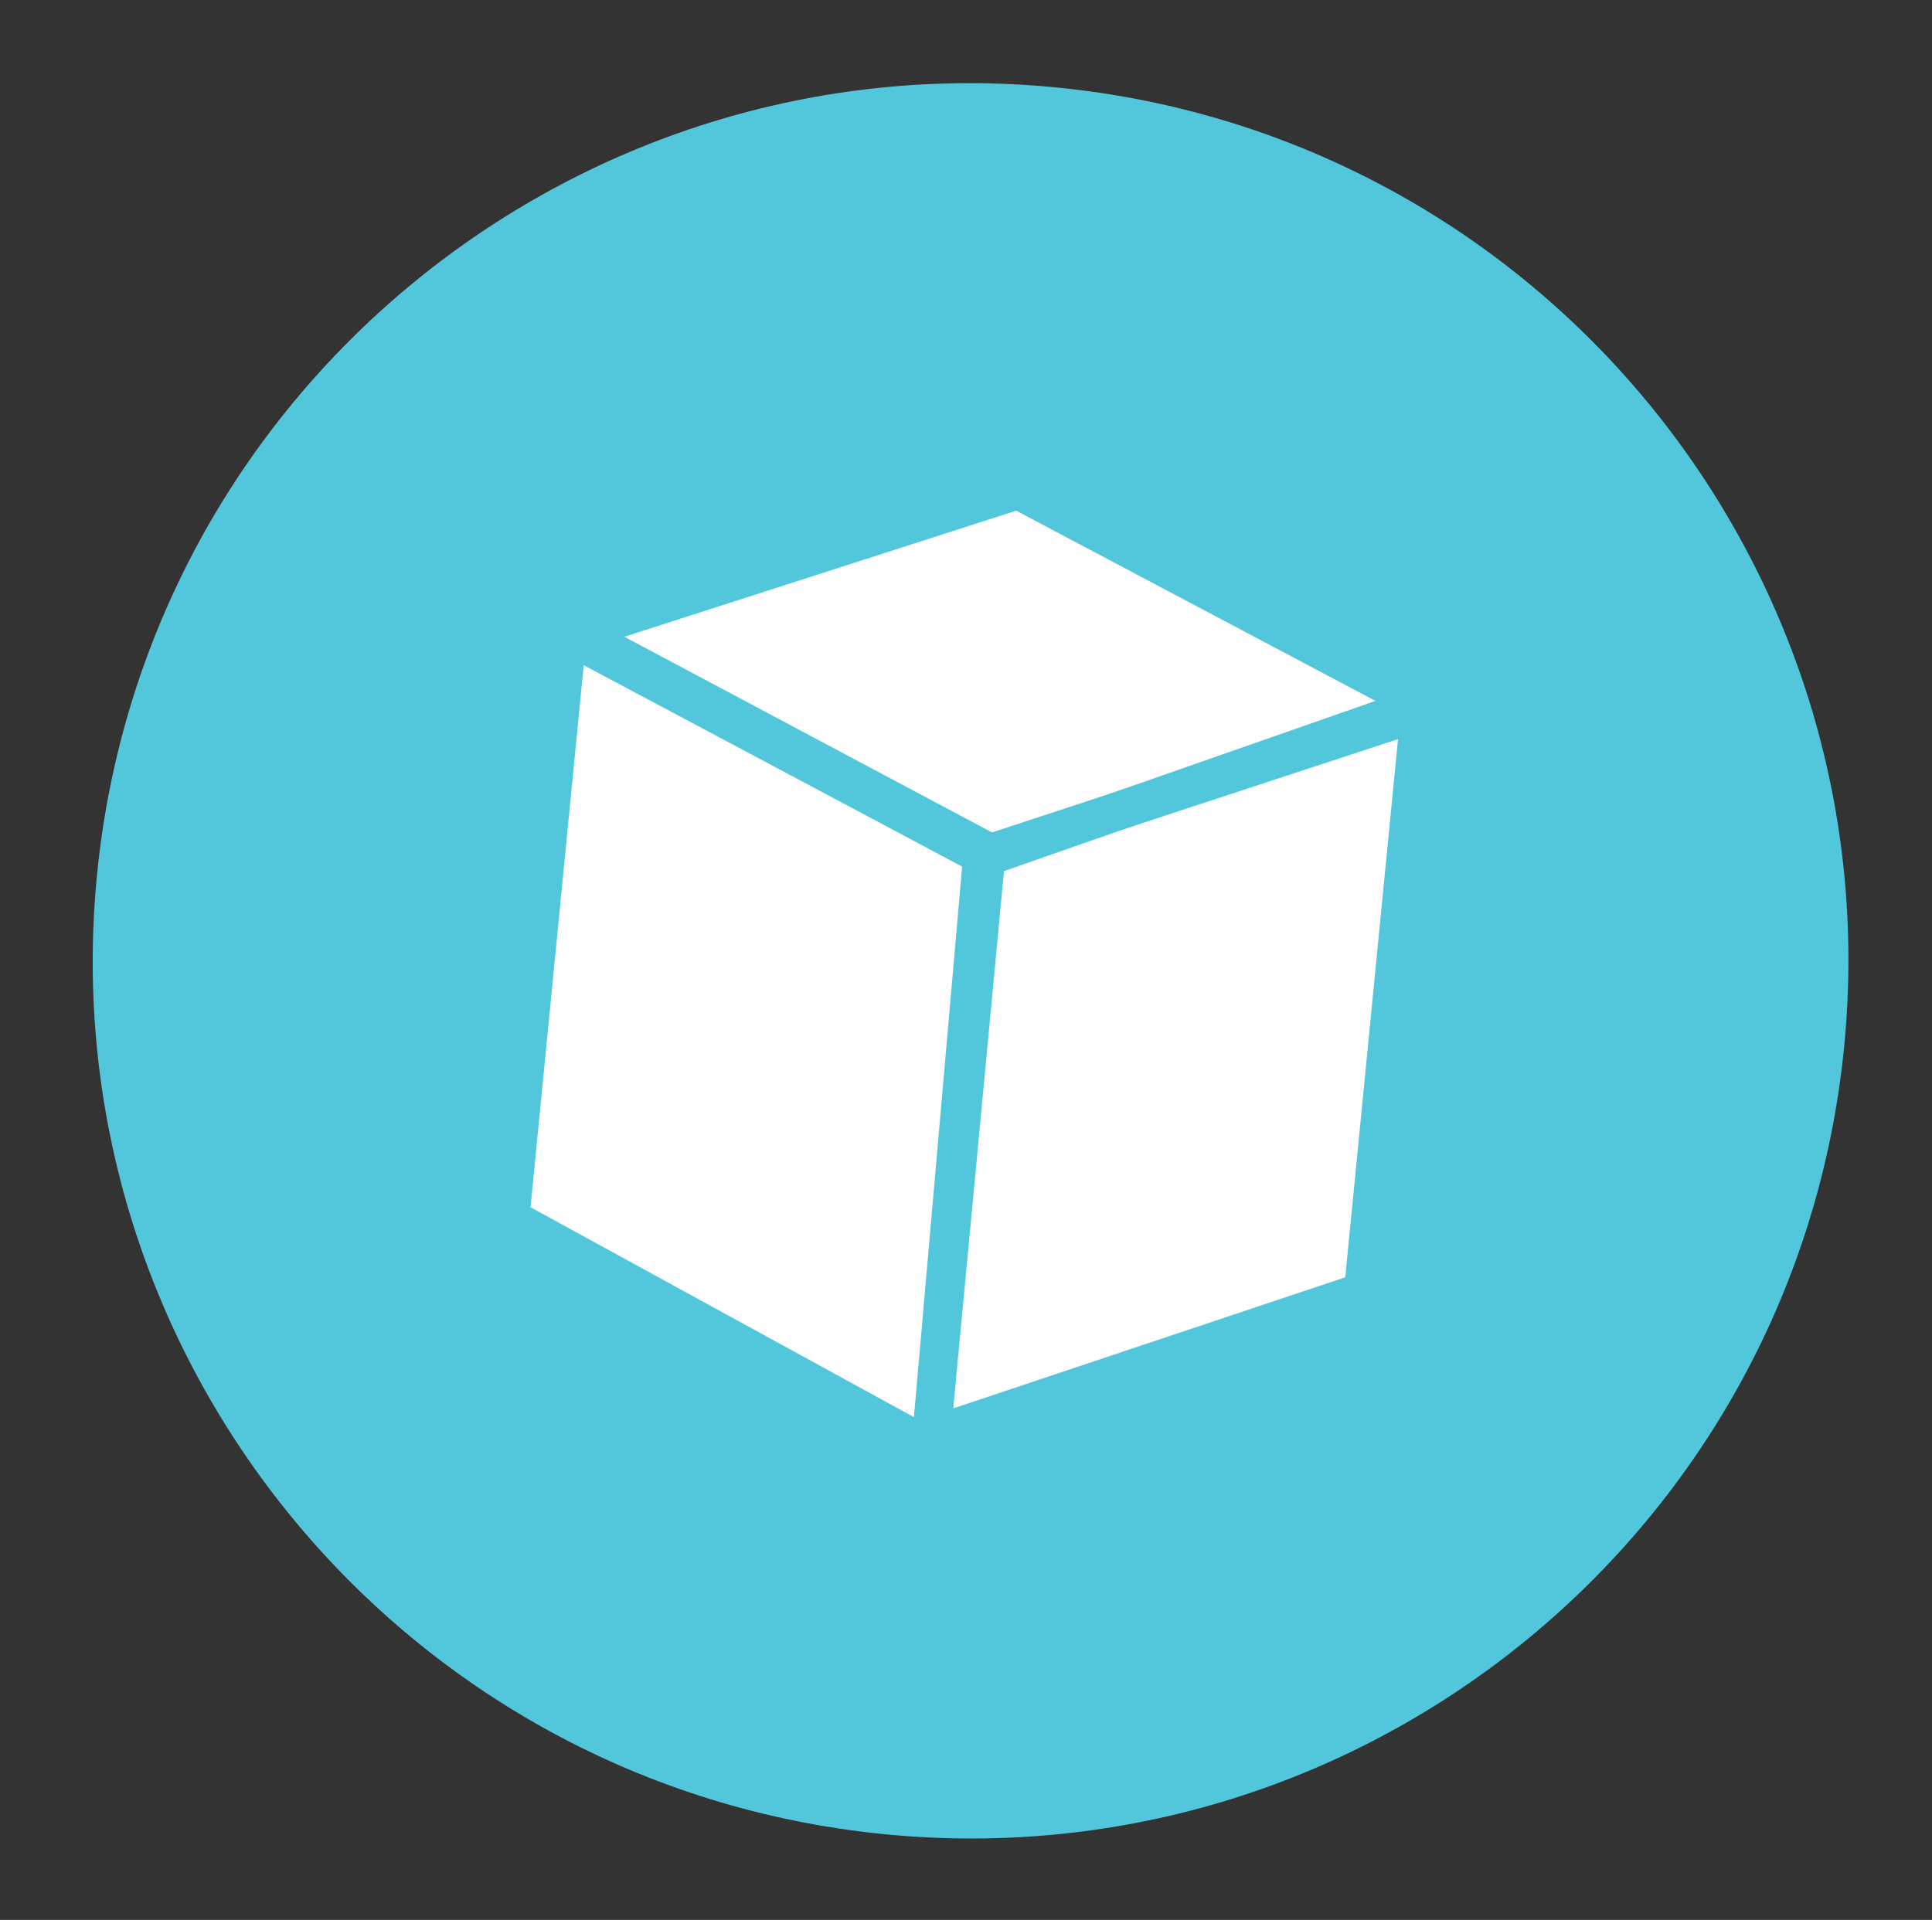
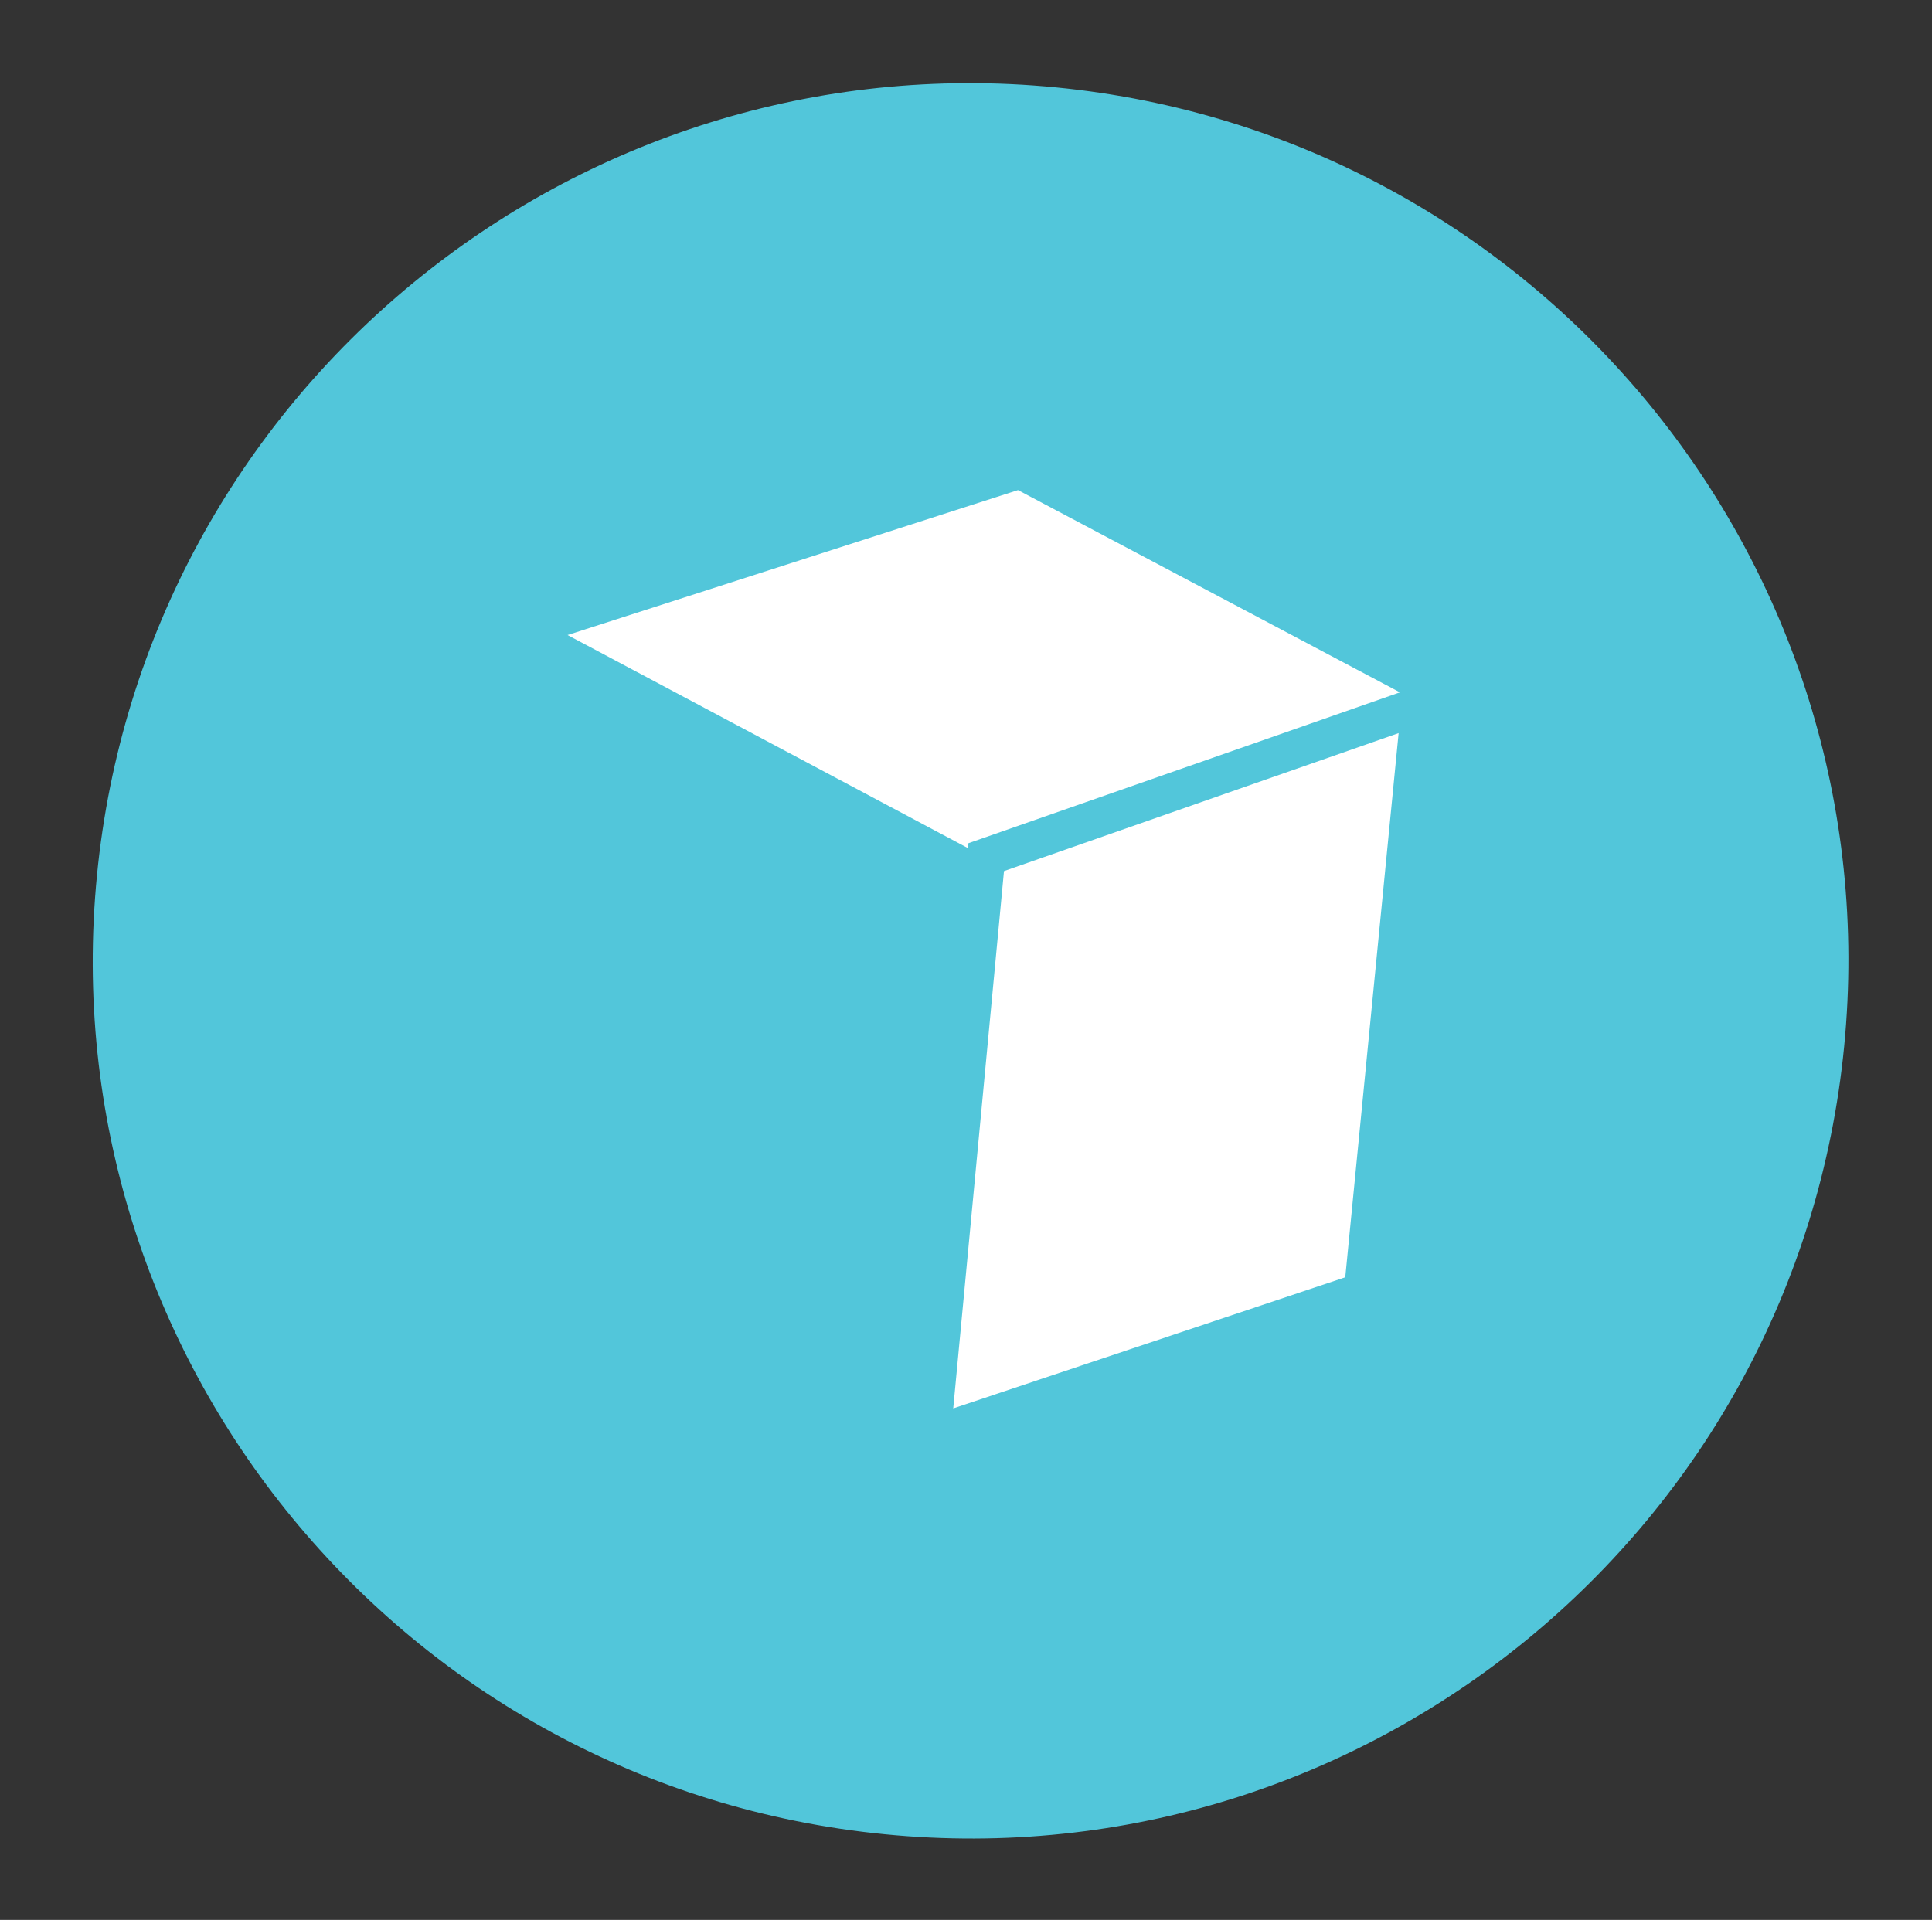
<svg xmlns="http://www.w3.org/2000/svg" width="165" height="164" viewBox="0 0 165 164" fill="none">
  <rect x="0" y="0" width="165" height="164" fill="#333333" stroke="none" />
  <path d="M75.575 156.685C116.78 160.725 153.459 130.597 157.499 89.392C161.539 48.187 131.411 11.508 90.206 7.468C49.001 3.427 12.322 33.556 8.282 74.761C4.242 115.966 34.37 152.644 75.575 156.685Z" fill="#52C6DA" />
  <path d="M121.314 60.249L116.405 110.314L79.557 122.64L84.224 73.221L121.314 60.249Z" fill="white" />
-   <path d="M48.526 53.682L43.589 104.035L79.455 123.676L83.933 72.53L48.526 53.682Z" fill="white" />
  <path d="M86.94 41.867L48.471 54.246L83.878 73.094L122.161 60.518L86.94 41.867Z" fill="white" />
  <path d="M121.314 60.249L116.405 110.314L79.557 122.64L84.224 73.221L121.314 60.249Z" stroke="#52C6DA" stroke-width="3.25" stroke-miterlimit="10" />
-   <path d="M48.526 53.682L43.589 104.035L79.455 123.676L83.933 72.53L48.526 53.682Z" stroke="#52C6DA" stroke-width="3.25" stroke-miterlimit="10" />
-   <path d="M86.94 41.867L48.471 54.246L83.878 73.094L122.161 60.518L86.94 41.867Z" stroke="#52C6DA" stroke-width="3.25" stroke-miterlimit="10" />
</svg>